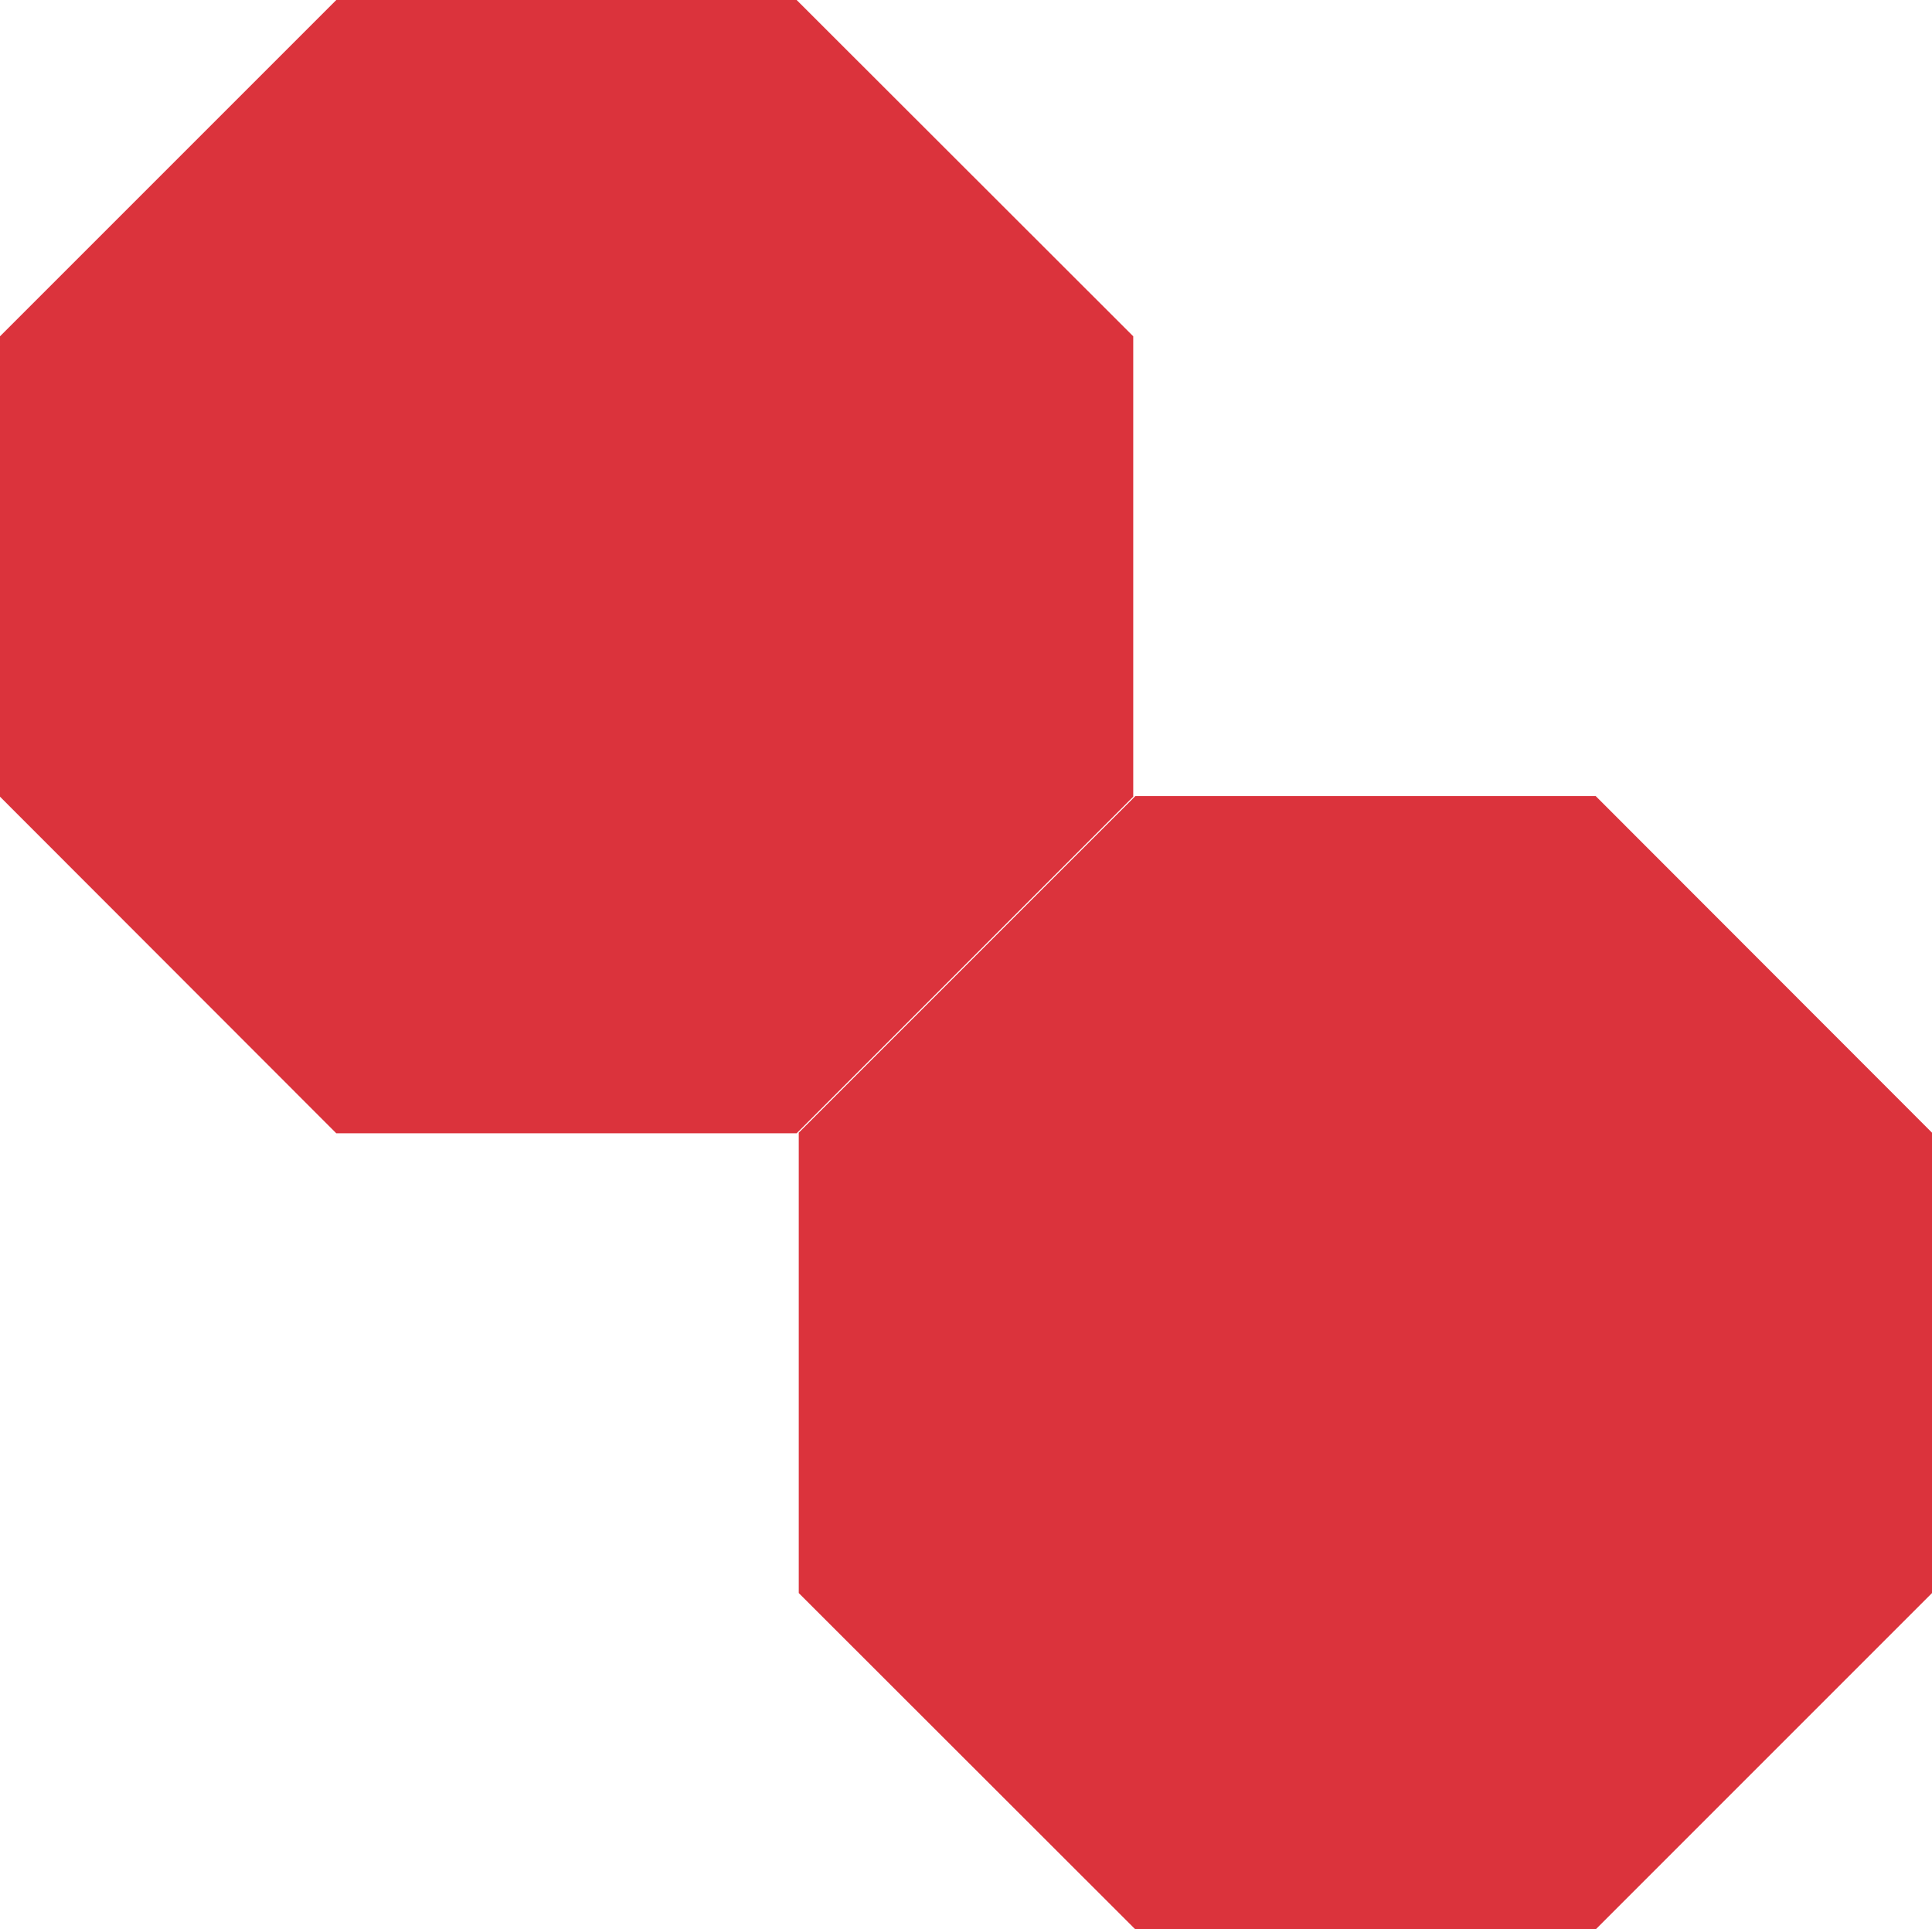
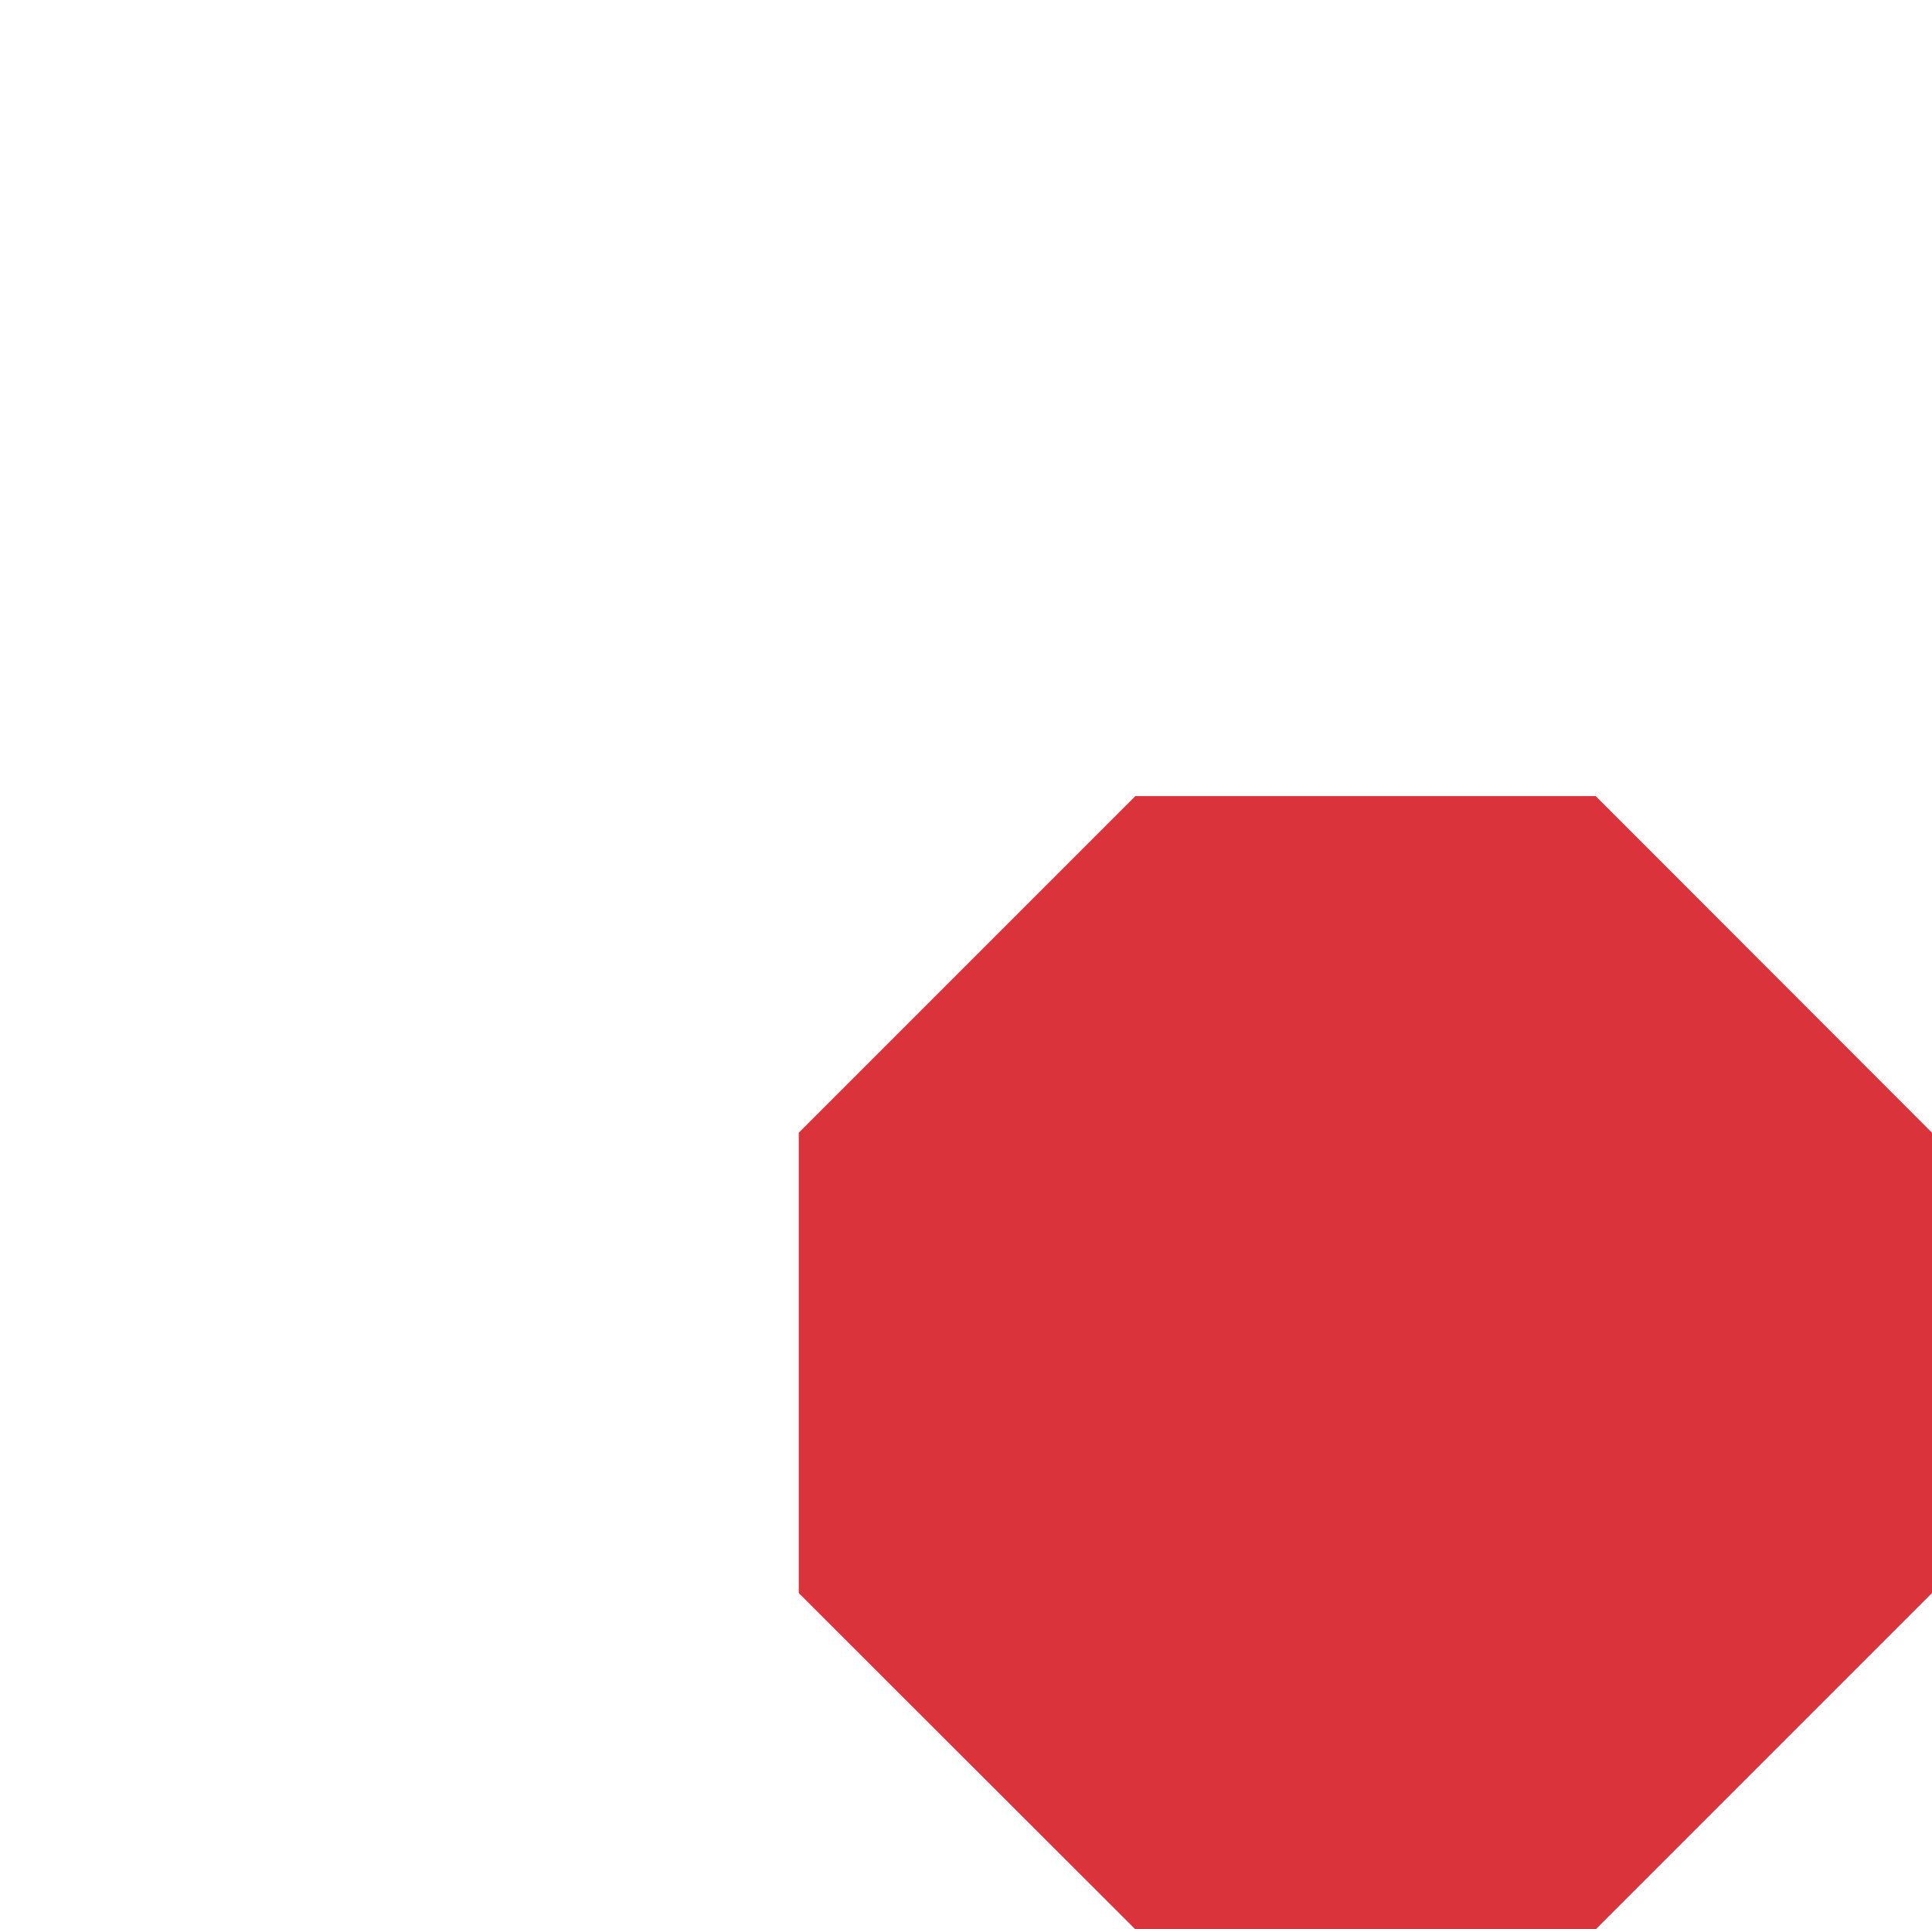
<svg xmlns="http://www.w3.org/2000/svg" viewBox="0 0 64 63.91">
  <defs>
    <style>.cls-1{fill:#db333c;}</style>
  </defs>
  <g id="Layer_2" data-name="Layer 2">
    <g id="Layer_1-2" data-name="Layer 1">
-       <polygon class="cls-1" points="37.54 11.14 26.39 0 11.14 0 0 11.14 0 26.39 11.14 37.54 26.39 37.54 37.54 26.39 37.54 11.14" />
      <polygon class="cls-1" points="52.86 26.37 37.61 26.37 26.46 37.52 26.46 52.77 37.61 63.91 52.86 63.91 64 52.77 64 37.52 52.86 26.37" />
    </g>
  </g>
</svg>